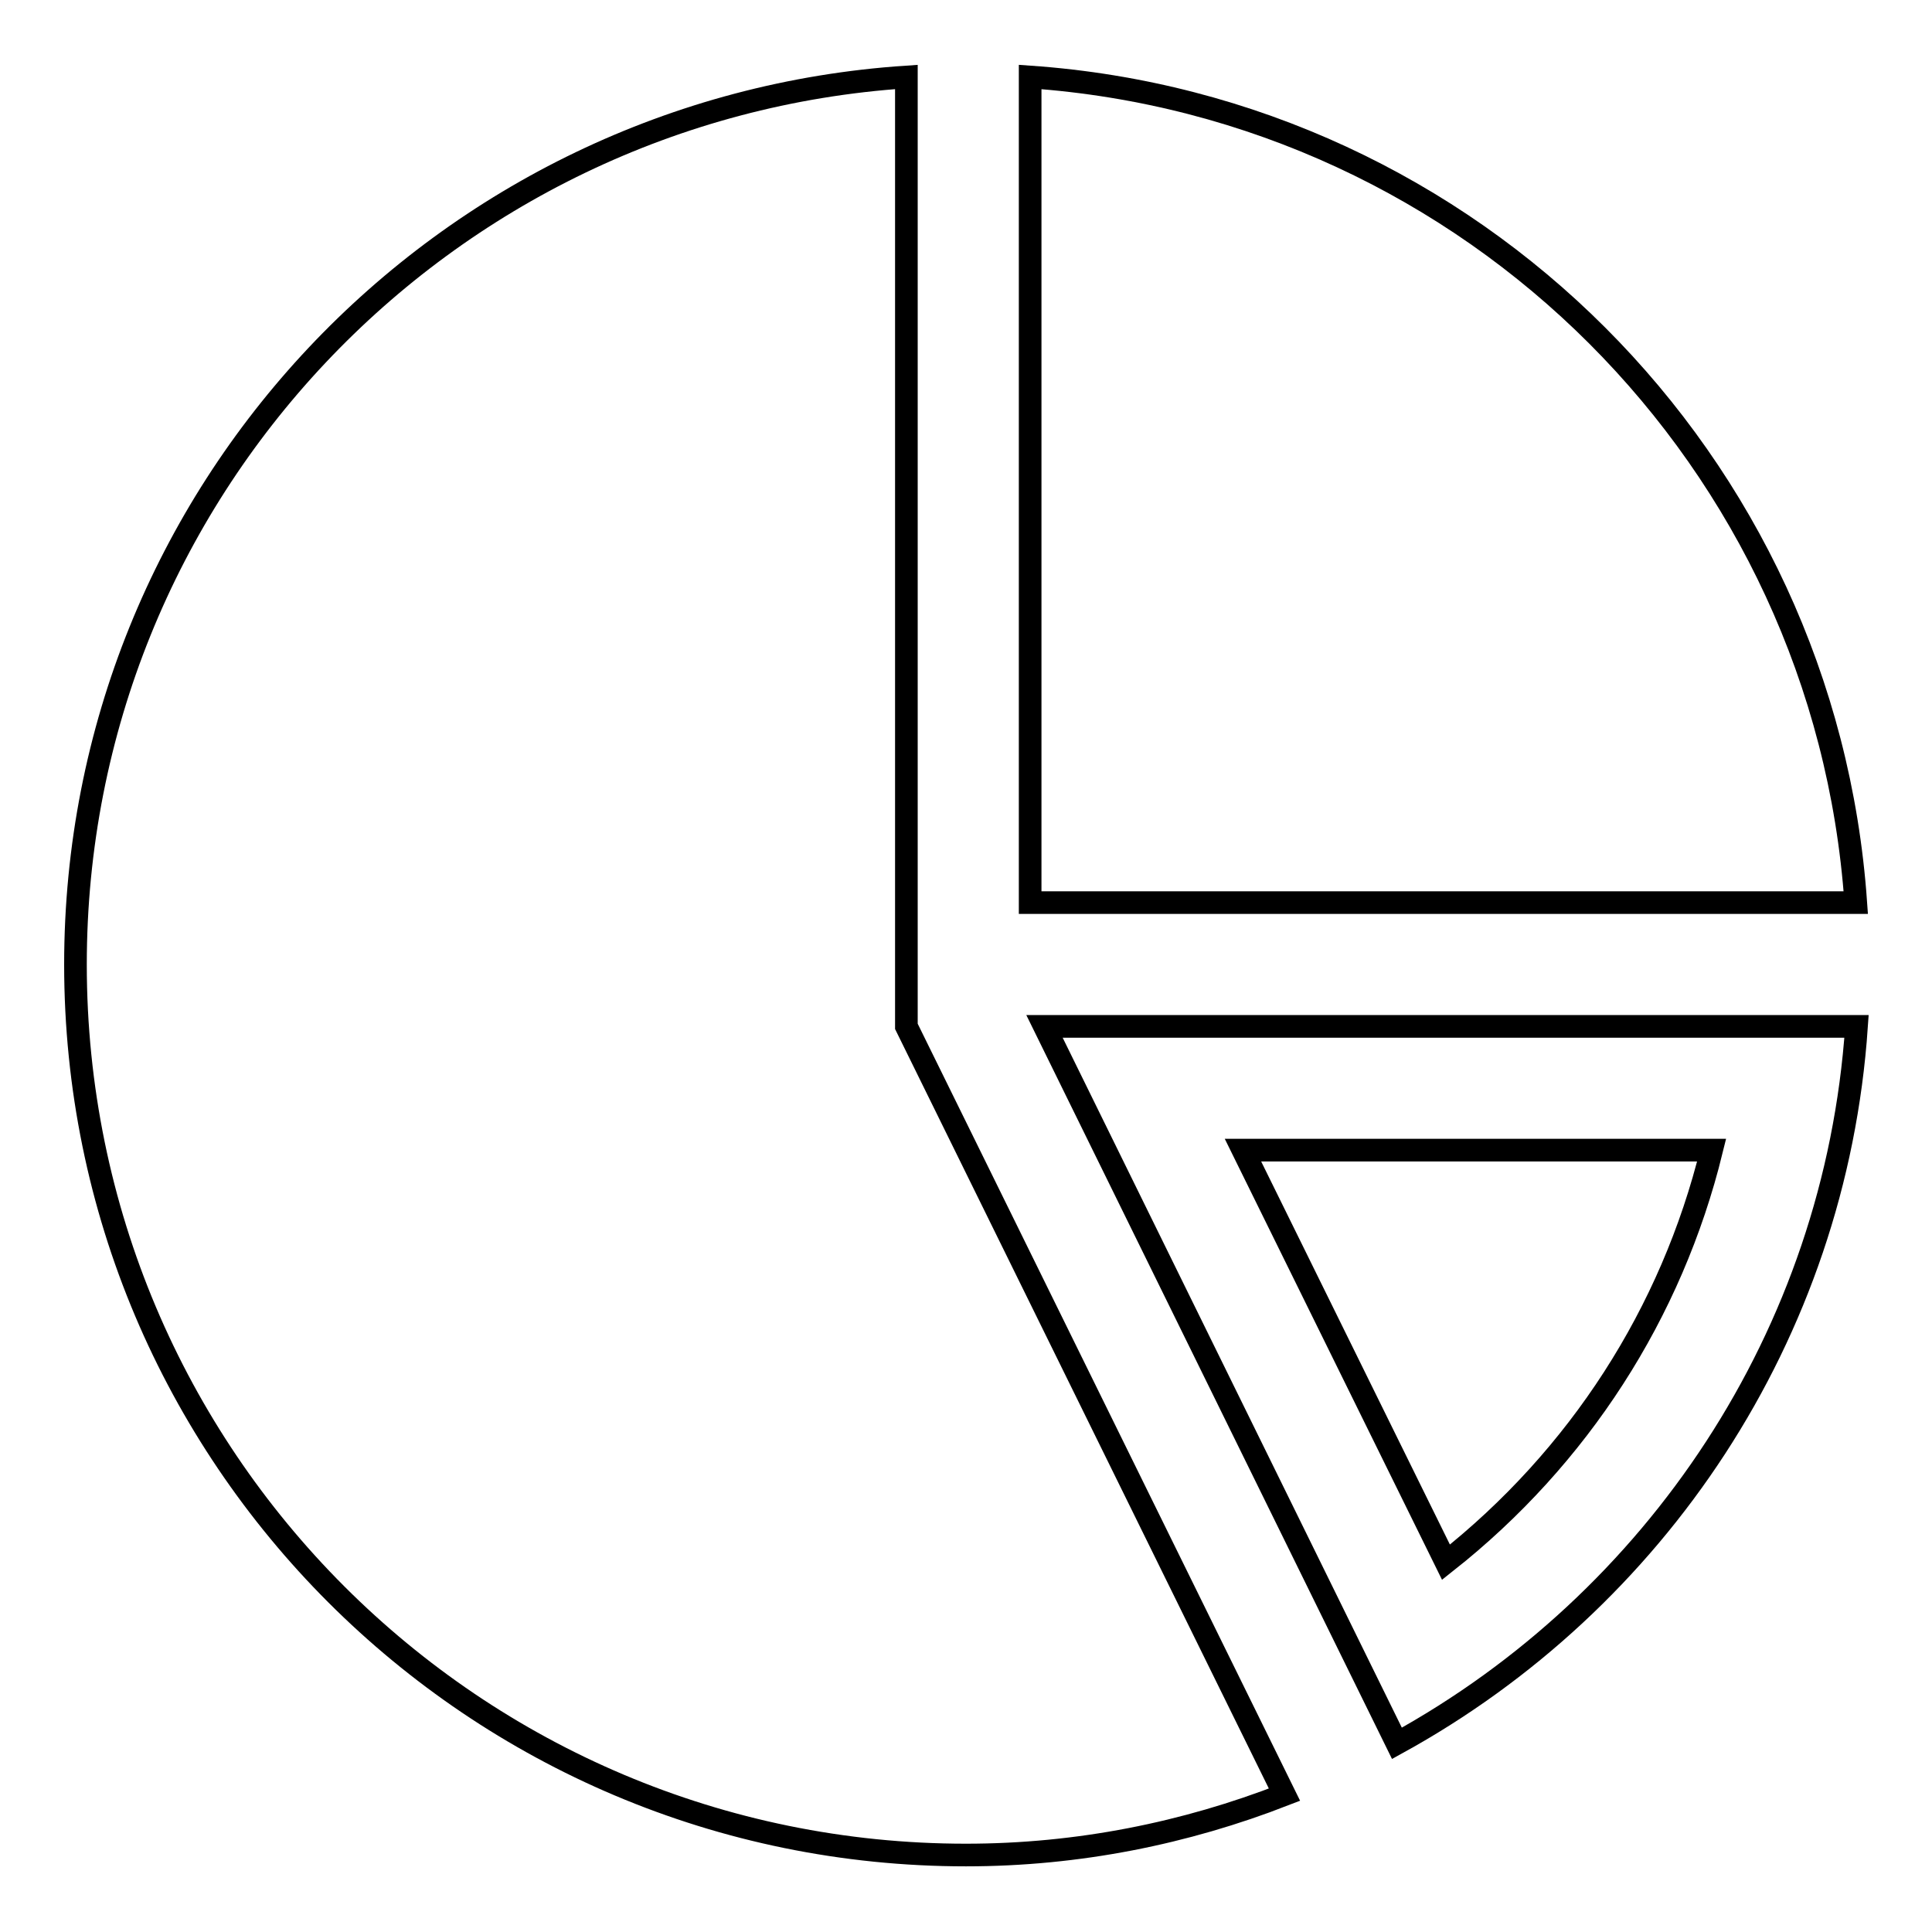
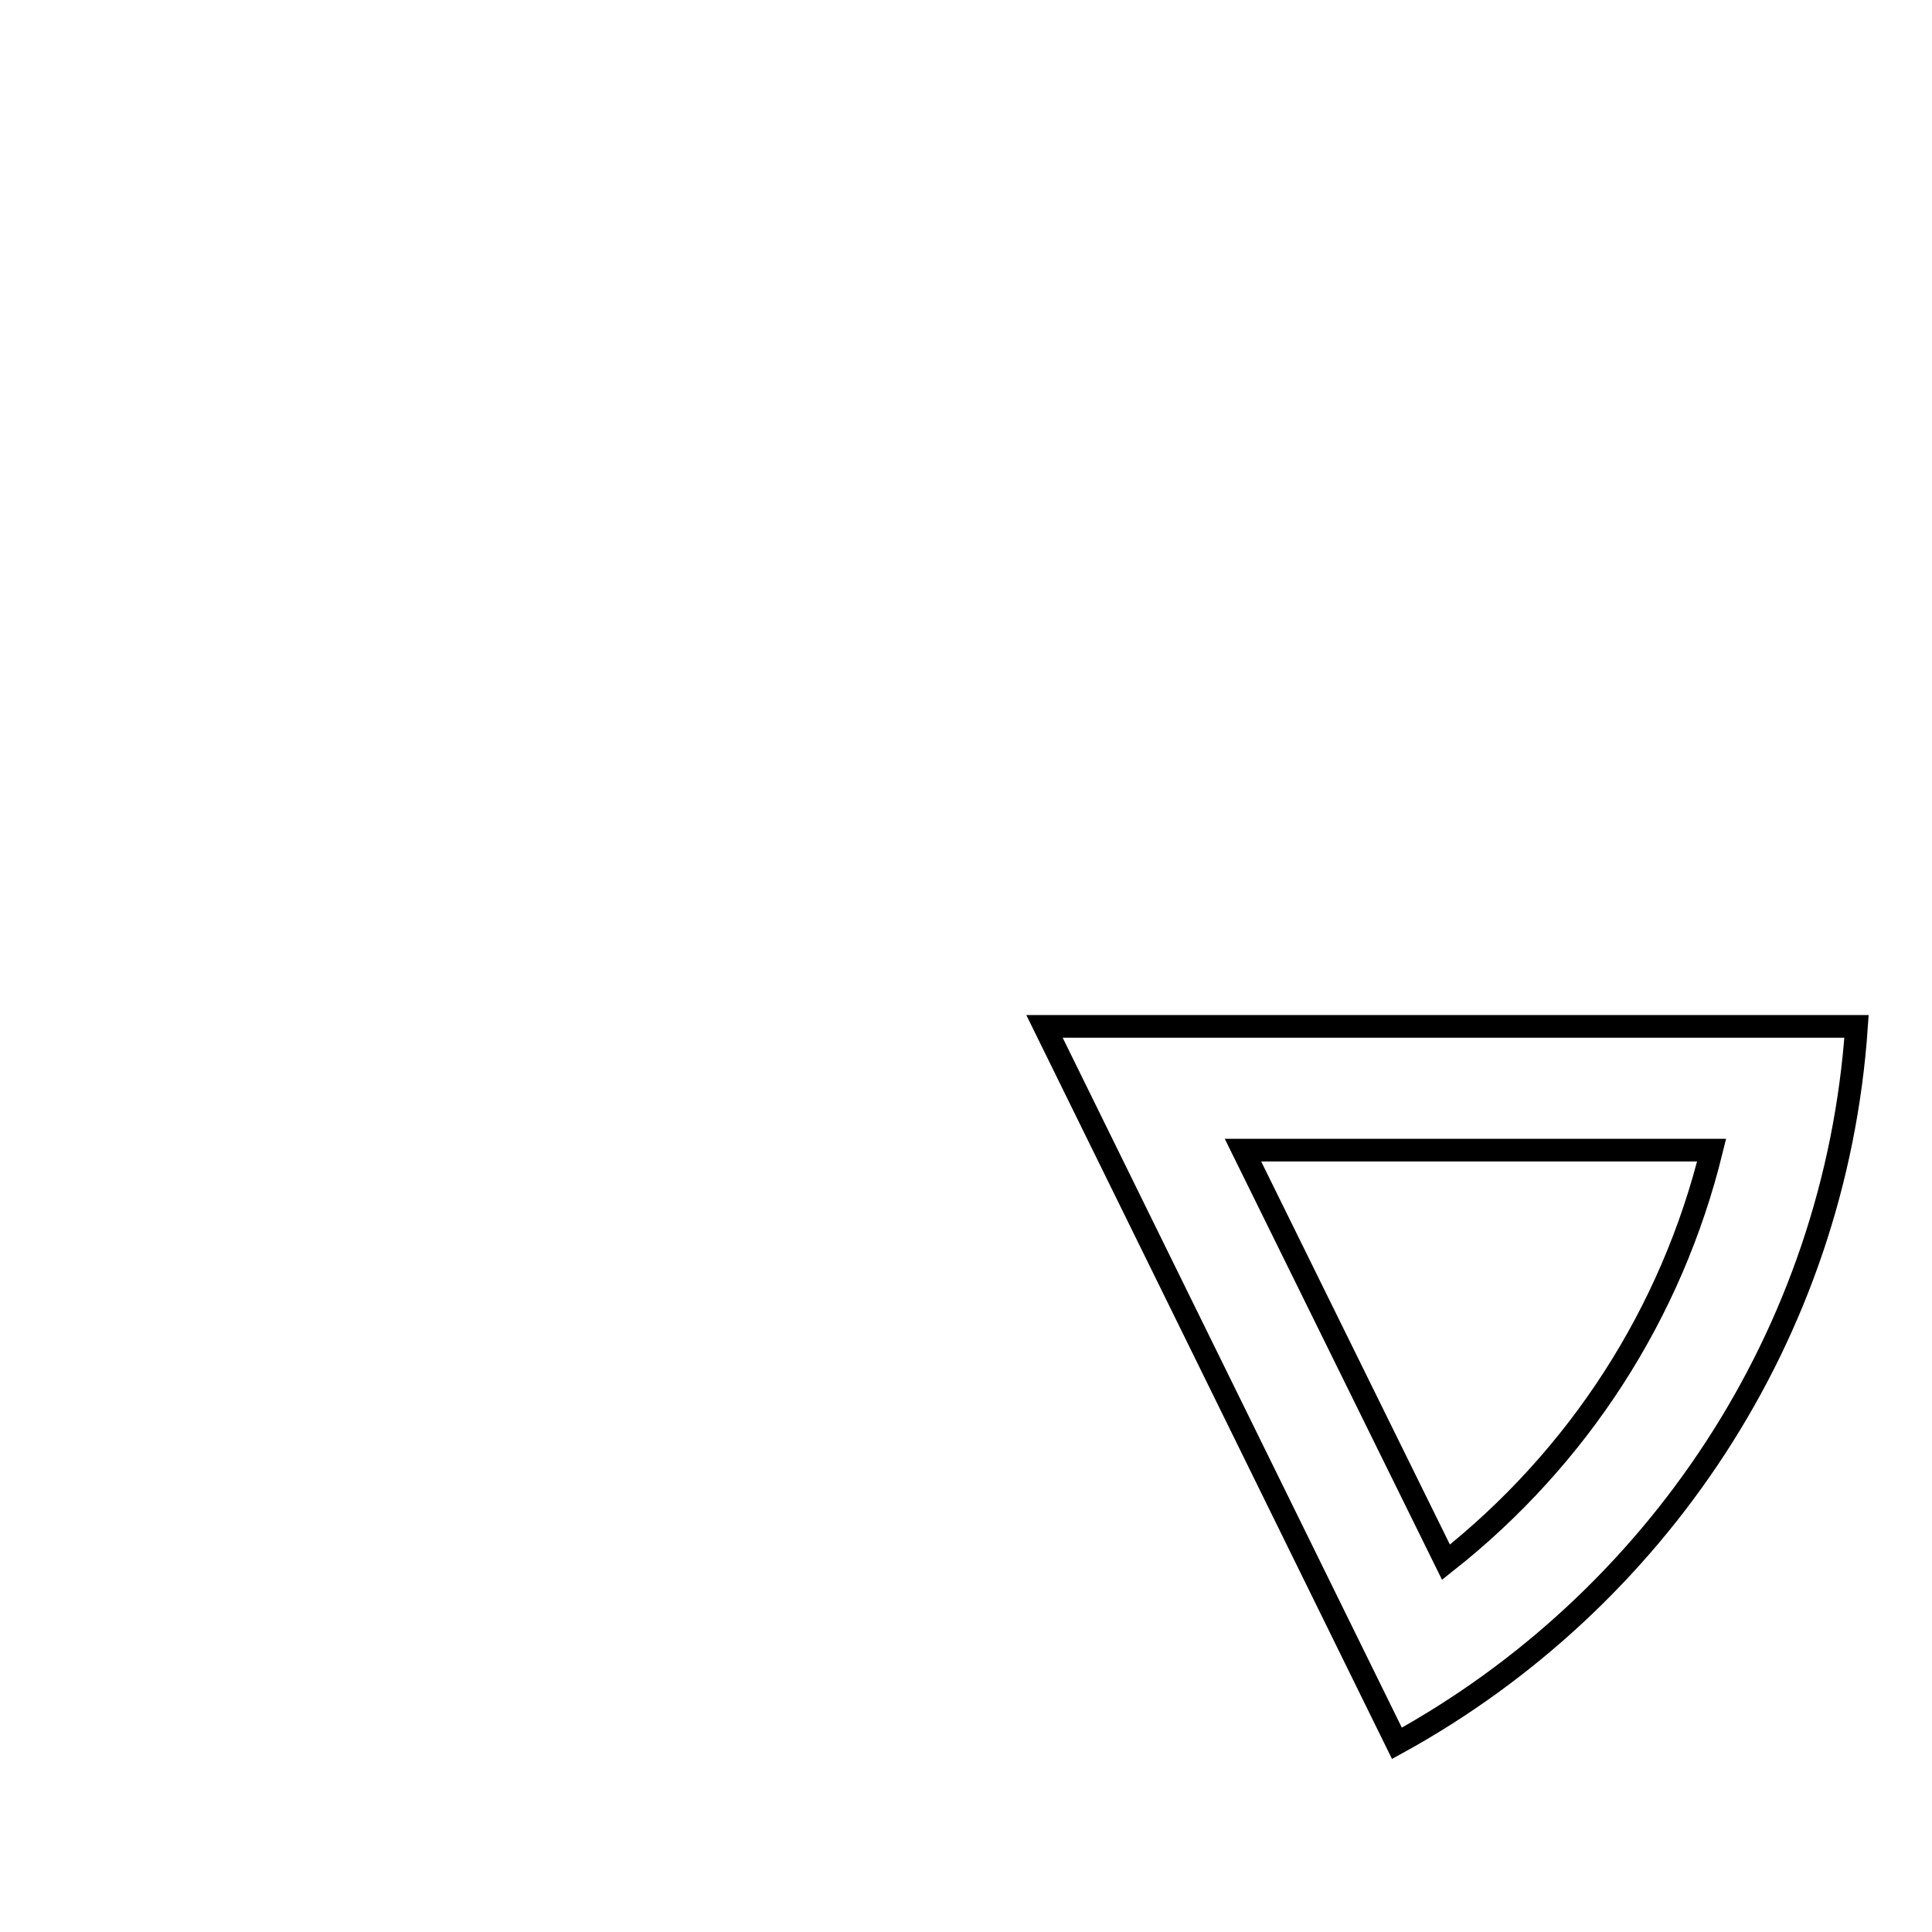
<svg xmlns="http://www.w3.org/2000/svg" version="1.1" x="0px" y="0px" viewBox="0 0 256 256" enable-background="new 0 0 256 256" xml:space="preserve">
  <g>
    <g>
      <g>
        <g>
-           <path stroke-width="3" fill-opacity="0" stroke="#000000" d="M136.5,10.2v109.4h109.4C241.8,61,195.1,14.3,136.5,10.2z" />
          <path stroke-width="3" fill-opacity="0" stroke="#000000" d="M138.4,136l46.7,95c34.2-18.8,58.1-54,60.9-95H138.4z M191.6,207l-26.9-54.6h62.1C221.5,174,209.2,193.1,191.6,207z" />
-           <path stroke-width="3" fill-opacity="0" stroke="#000000" d="M120.1,10.2C58.6,14.3,10,65.3,10,127.8c0,65.2,52.8,118,118,118c14.9,0,29.1-2.9,42.2-8L120.1,136V10.2L120.1,10.2z" />
        </g>
      </g>
      <g />
      <g />
      <g />
      <g />
      <g />
      <g />
      <g />
      <g />
      <g />
      <g />
      <g />
      <g />
      <g />
      <g />
      <g />
    </g>
  </g>
</svg>